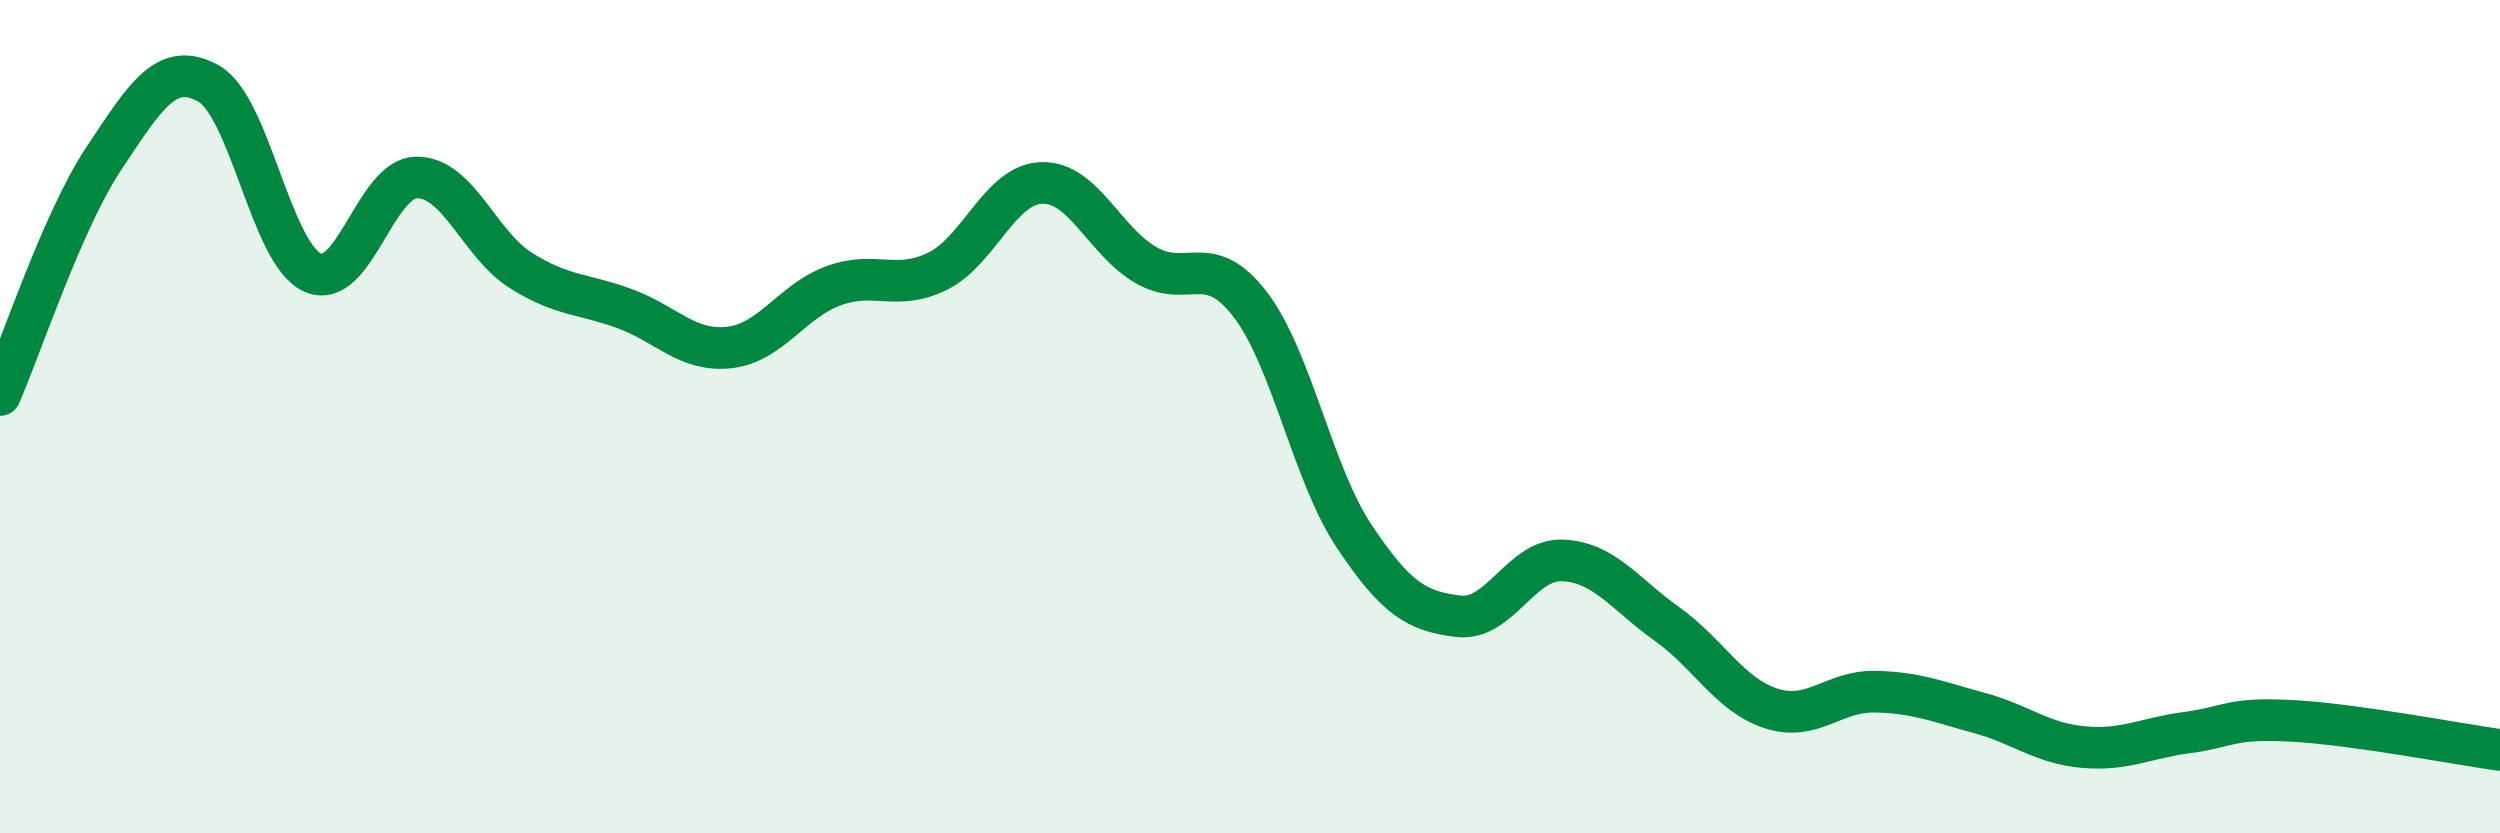
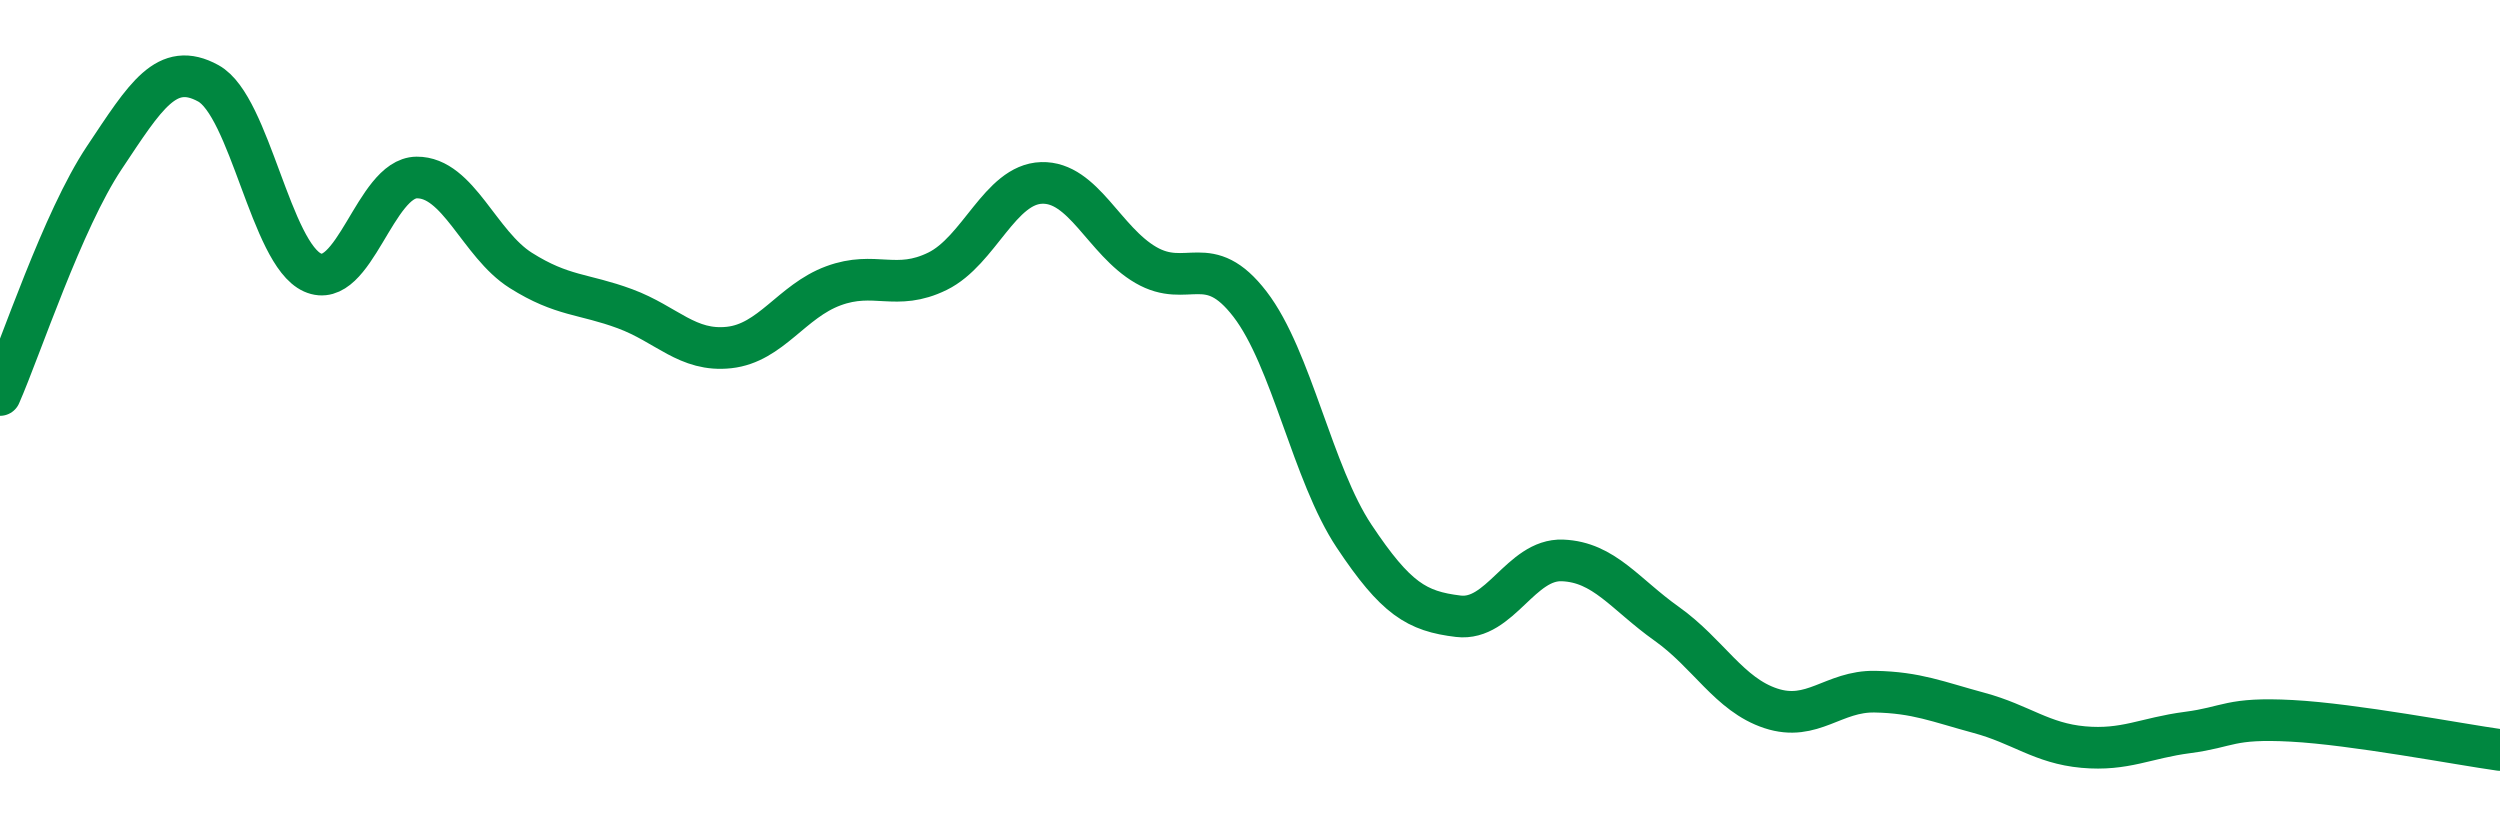
<svg xmlns="http://www.w3.org/2000/svg" width="60" height="20" viewBox="0 0 60 20">
-   <path d="M 0,9.48 C 0.5,8.34 1.5,5.29 2.5,3.79 C 3.5,2.29 4,1.45 5,2 C 6,2.55 6.5,6.09 7.5,6.54 C 8.5,6.99 9,4.27 10,4.26 C 11,4.25 11.5,5.86 12.5,6.49 C 13.5,7.12 14,7.04 15,7.41 C 16,7.78 16.5,8.45 17.5,8.34 C 18.5,8.23 19,7.23 20,6.86 C 21,6.49 21.5,7 22.5,6.51 C 23.5,6.02 24,4.42 25,4.39 C 26,4.36 26.5,5.78 27.5,6.36 C 28.5,6.94 29,6 30,7.3 C 31,8.6 31.5,11.37 32.5,12.87 C 33.5,14.37 34,14.67 35,14.79 C 36,14.91 36.5,13.41 37.5,13.45 C 38.5,13.49 39,14.26 40,14.97 C 41,15.68 41.5,16.67 42.5,17 C 43.5,17.33 44,16.58 45,16.6 C 46,16.62 46.5,16.84 47.5,17.11 C 48.5,17.38 49,17.84 50,17.93 C 51,18.02 51.5,17.71 52.5,17.58 C 53.5,17.45 53.5,17.22 55,17.3 C 56.5,17.38 59,17.86 60,18L60 20L0 20Z" fill="#008740" opacity="0.1" stroke-linecap="round" stroke-linejoin="round" />
  <path d="M 0,9.48 C 0.5,8.34 1.5,5.29 2.5,3.79 C 3.5,2.29 4,1.45 5,2 C 6,2.55 6.5,6.09 7.5,6.54 C 8.5,6.99 9,4.27 10,4.26 C 11,4.25 11.5,5.86 12.5,6.49 C 13.5,7.12 14,7.04 15,7.41 C 16,7.78 16.5,8.45 17.5,8.34 C 18.5,8.23 19,7.23 20,6.86 C 21,6.49 21.5,7 22.5,6.51 C 23.5,6.02 24,4.42 25,4.39 C 26,4.36 26.5,5.78 27.5,6.36 C 28.5,6.94 29,6 30,7.3 C 31,8.6 31.5,11.37 32.5,12.87 C 33.5,14.37 34,14.67 35,14.79 C 36,14.91 36.5,13.41 37.5,13.45 C 38.5,13.49 39,14.26 40,14.97 C 41,15.68 41.5,16.67 42.5,17 C 43.5,17.33 44,16.58 45,16.6 C 46,16.62 46.5,16.84 47.5,17.11 C 48.5,17.38 49,17.84 50,17.93 C 51,18.02 51.5,17.71 52.5,17.58 C 53.5,17.45 53.5,17.22 55,17.3 C 56.5,17.38 59,17.86 60,18" stroke="#008740" stroke-width="1" fill="none" stroke-linecap="round" stroke-linejoin="round" />
</svg>